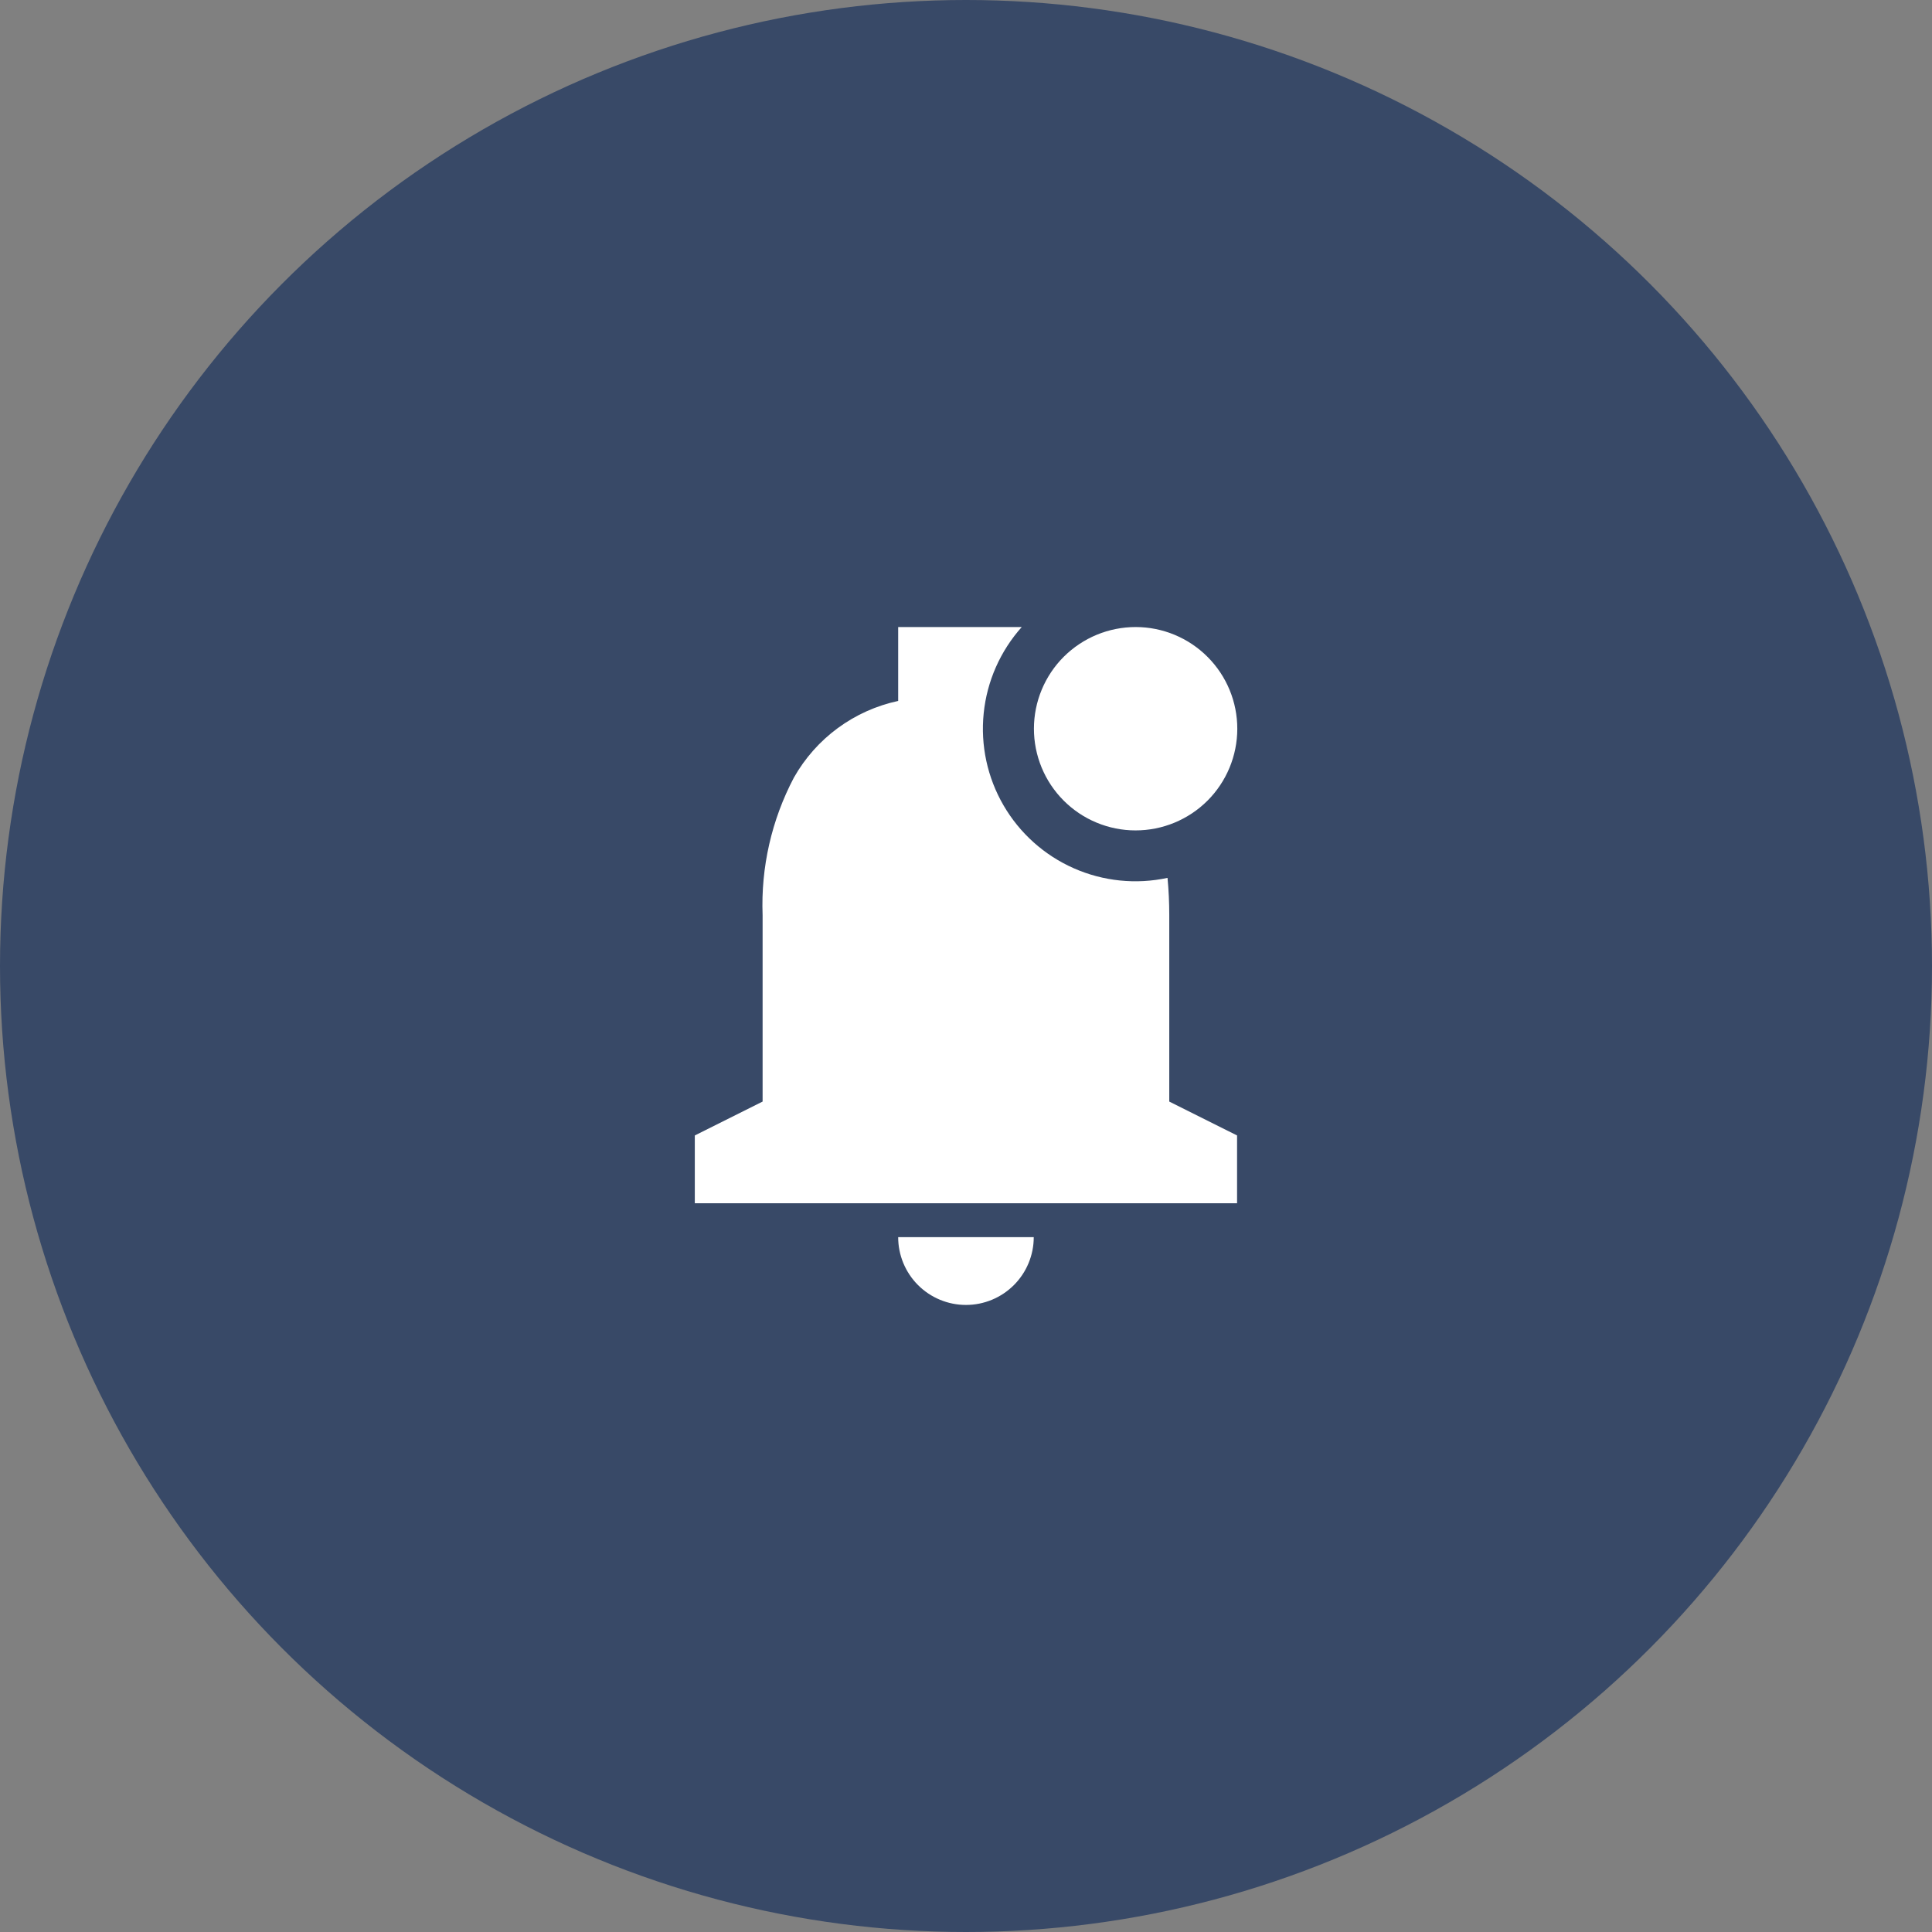
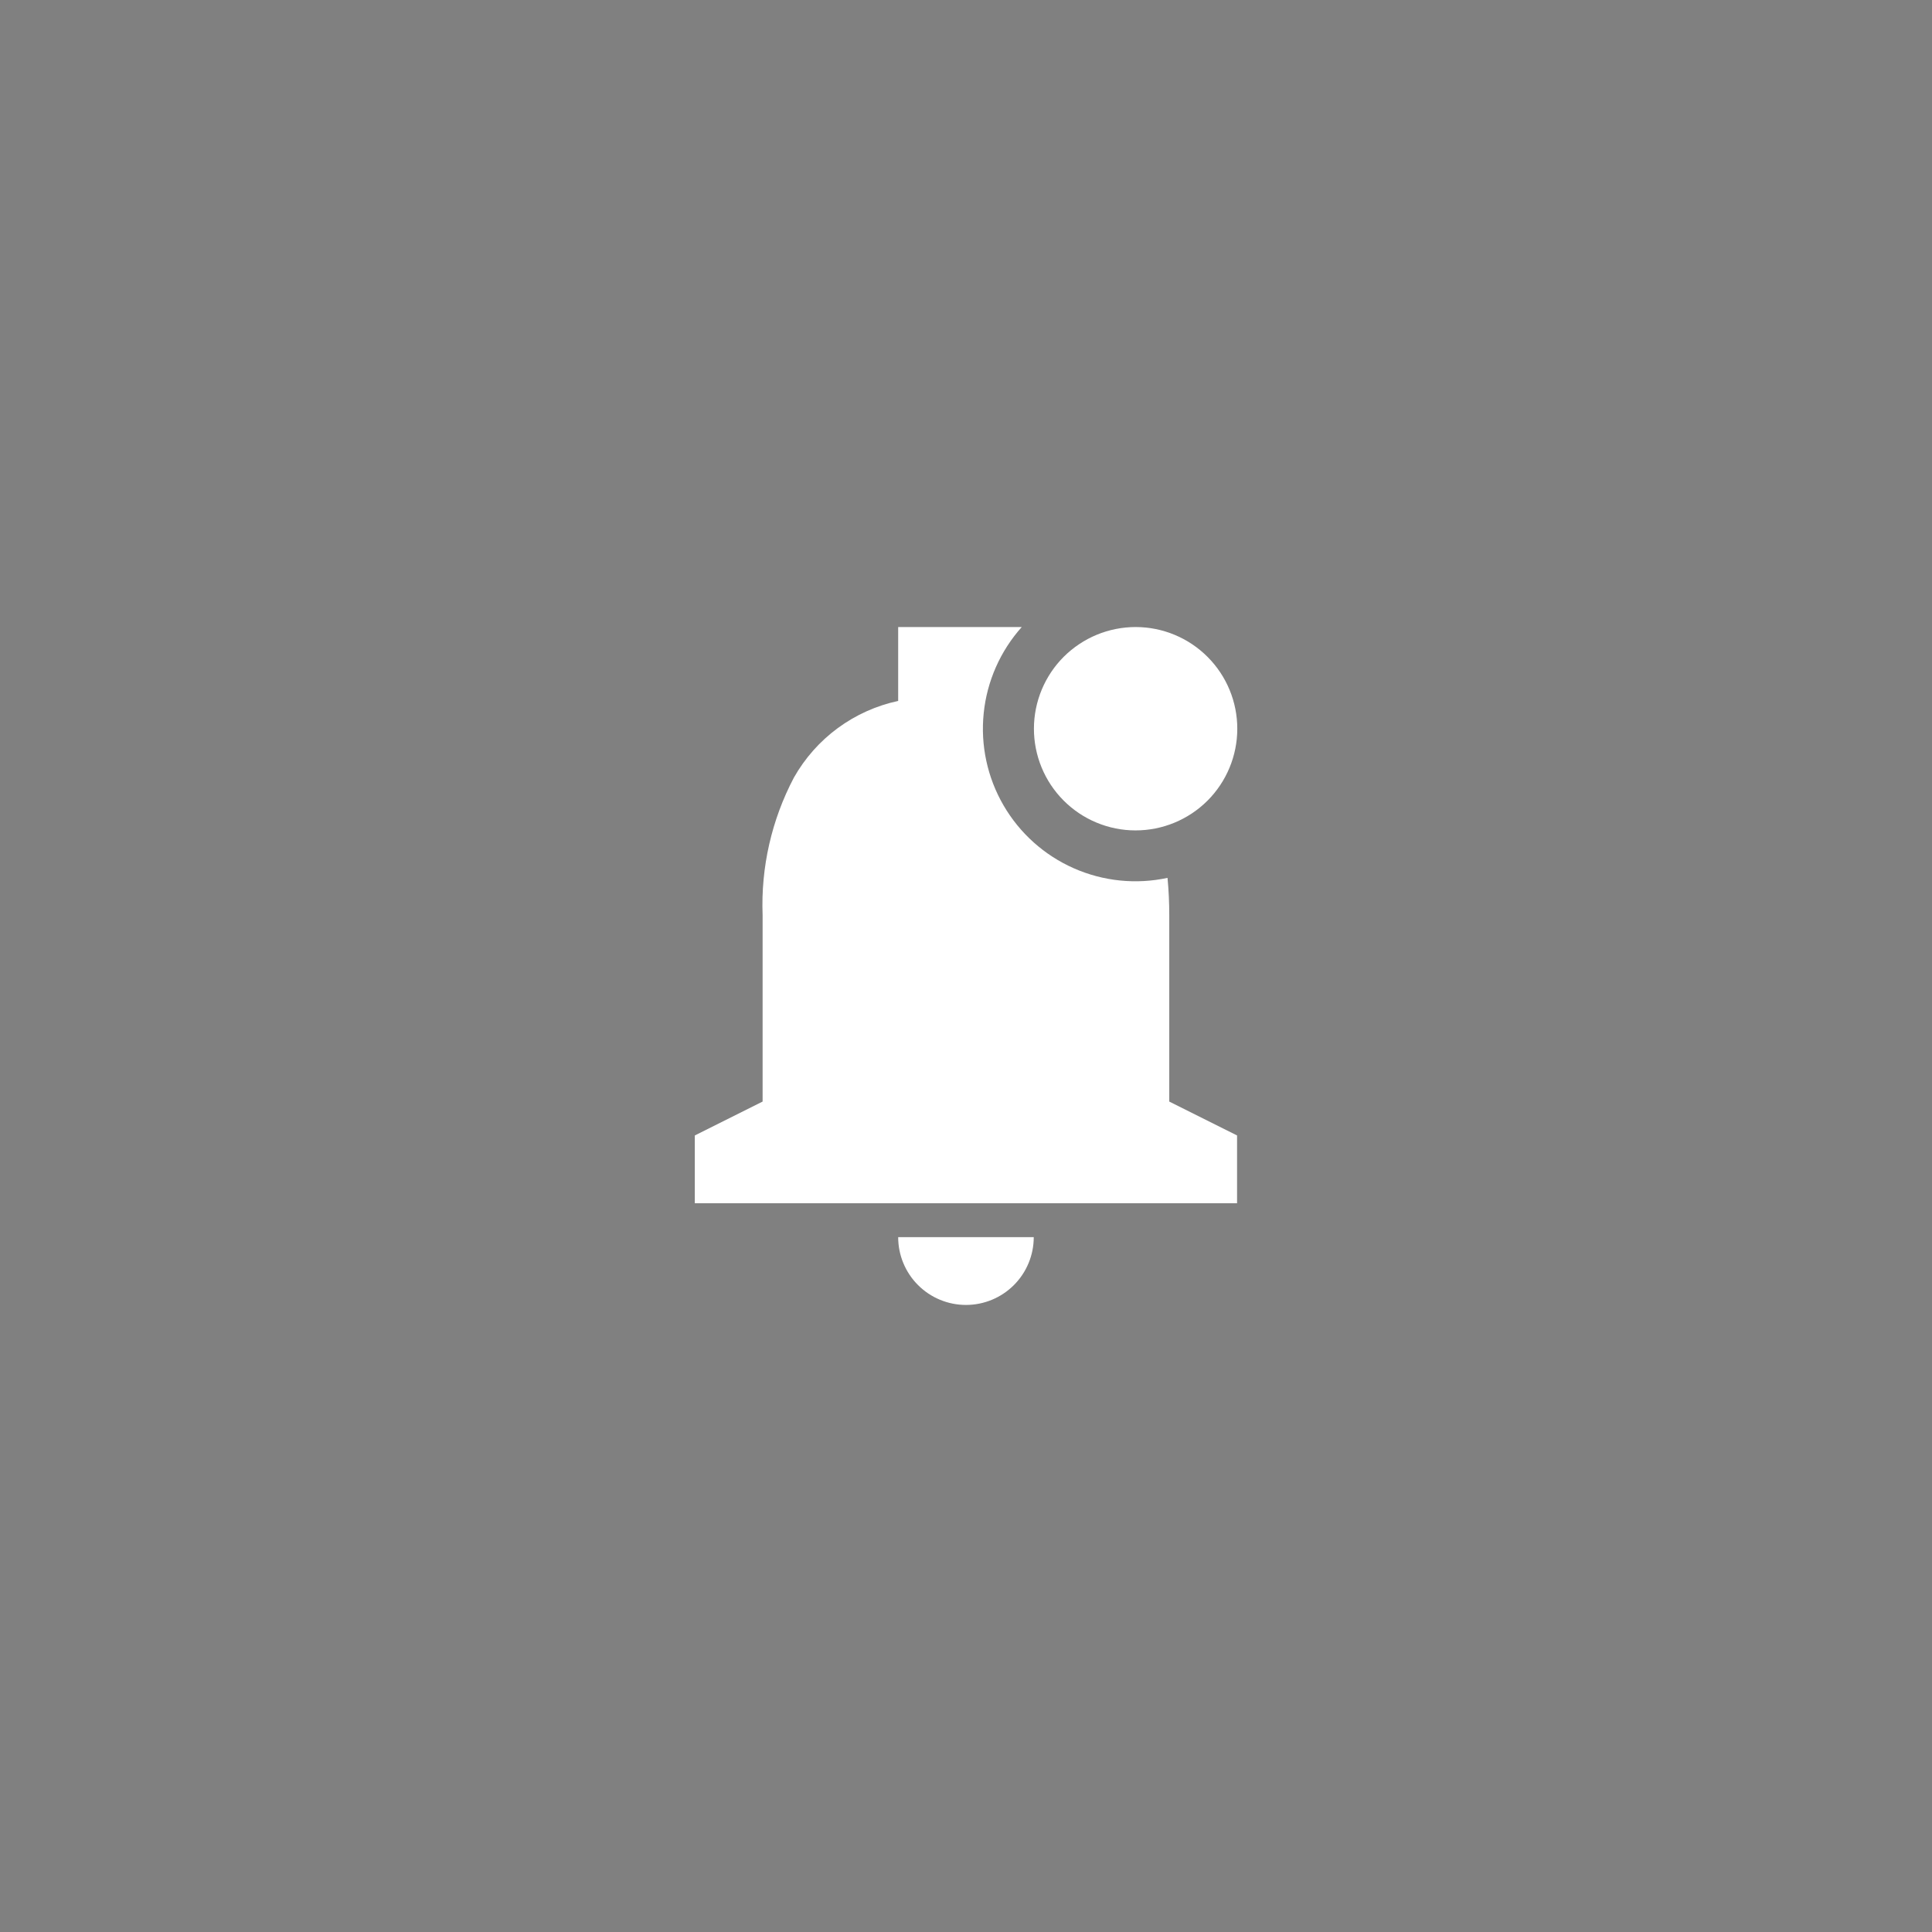
<svg xmlns="http://www.w3.org/2000/svg" width="76" height="76" viewBox="0 0 76 76" fill="none">
  <rect x="0" y="0" width="76" height="76" fill="#808080" stroke="none" />
-   <circle cx="38" cy="38" r="38" fill="#384967" />
  <path d="M37.999 51.333C37.291 51.333 36.613 51.052 36.113 50.552C35.613 50.052 35.332 49.374 35.332 48.666H40.665C40.665 49.374 40.384 50.052 39.884 50.552C39.384 51.052 38.706 51.333 37.999 51.333ZM48.665 47.333H27.332V44.666L29.999 43.333V36C29.928 34.119 30.353 32.252 31.231 30.587C31.663 29.823 32.251 29.16 32.958 28.64C33.665 28.121 34.474 27.757 35.332 27.573V24.666H40.193C39.349 25.61 38.824 26.798 38.696 28.058C38.567 29.318 38.84 30.587 39.477 31.682C40.113 32.777 41.08 33.643 42.239 34.155C43.397 34.667 44.688 34.8 45.927 34.533C45.973 35.009 45.996 35.502 45.996 36V43.333L48.663 44.666V47.333H48.665ZM44.665 32.666C44.14 32.666 43.62 32.561 43.135 32.359C42.65 32.158 42.21 31.862 41.839 31.49C41.468 31.118 41.174 30.677 40.974 30.191C40.774 29.705 40.671 29.185 40.672 28.66C40.673 28.135 40.777 27.615 40.979 27.13C41.181 26.645 41.476 26.204 41.848 25.833C42.22 25.463 42.662 25.169 43.148 24.968C43.633 24.768 44.153 24.666 44.679 24.666C45.74 24.668 46.756 25.091 47.505 25.843C48.254 26.594 48.674 27.612 48.672 28.673C48.67 29.734 48.247 30.751 47.496 31.5C46.744 32.248 45.726 32.668 44.665 32.666Z" fill="white" />
</svg>